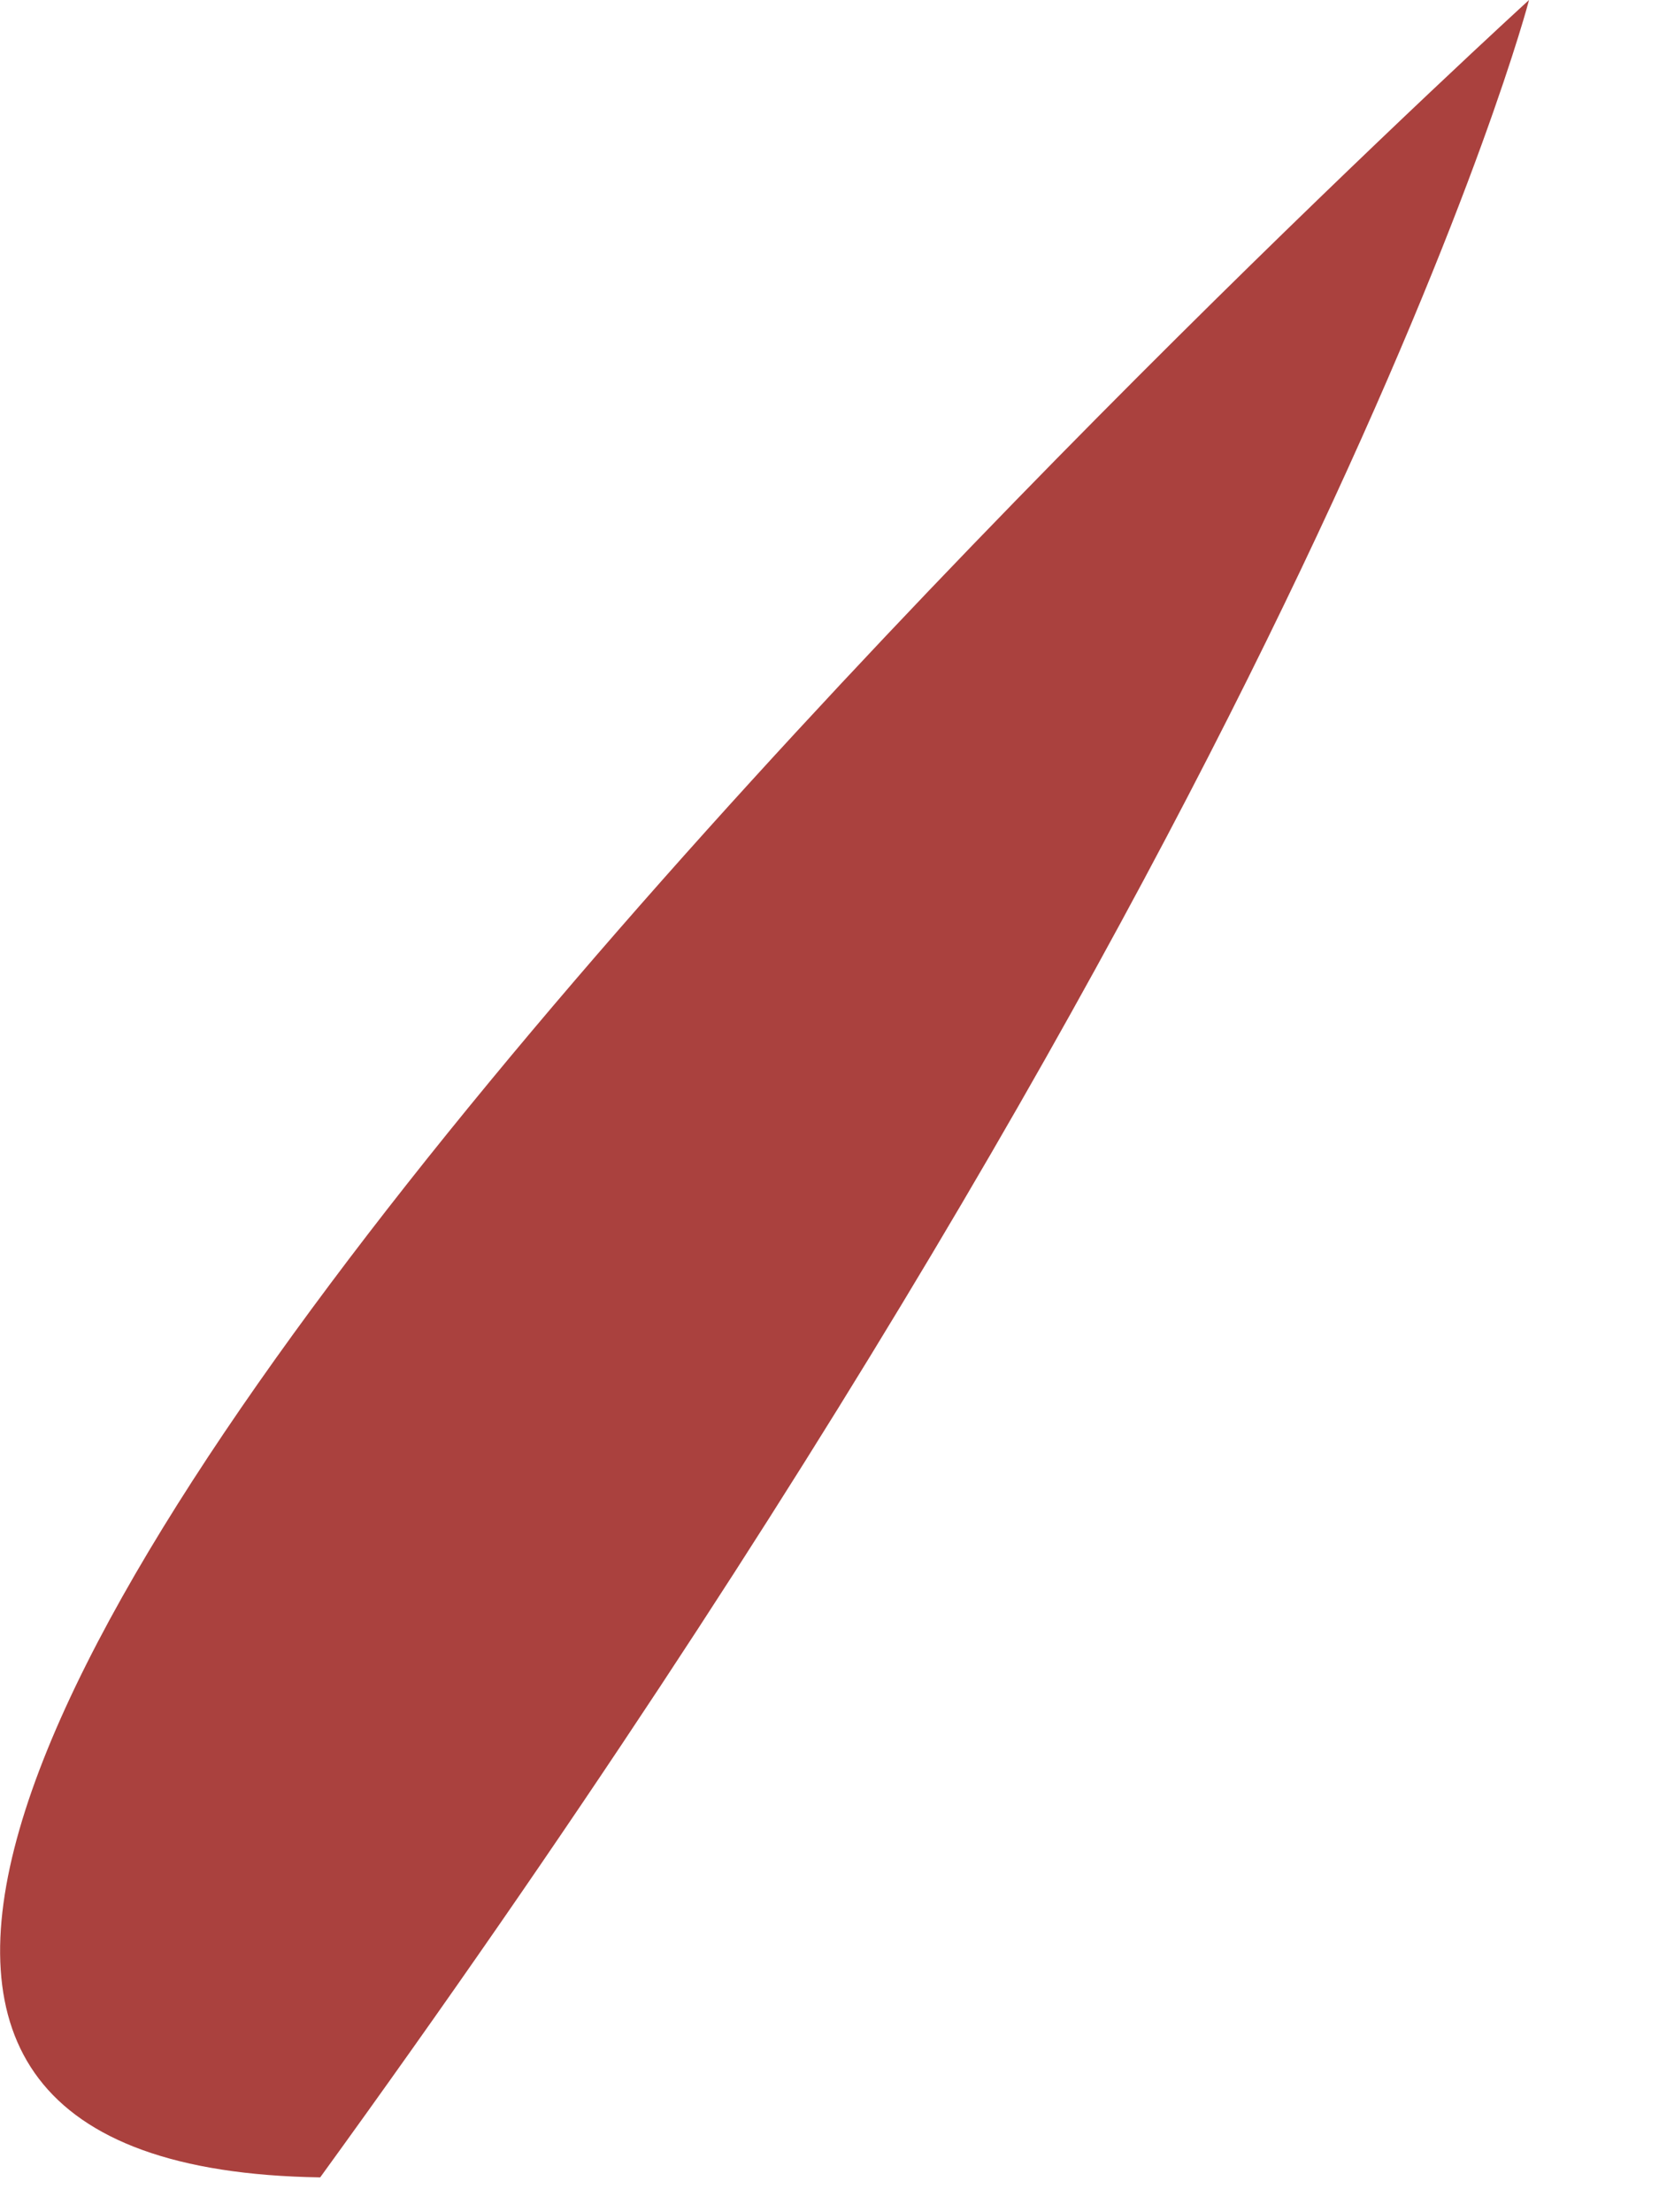
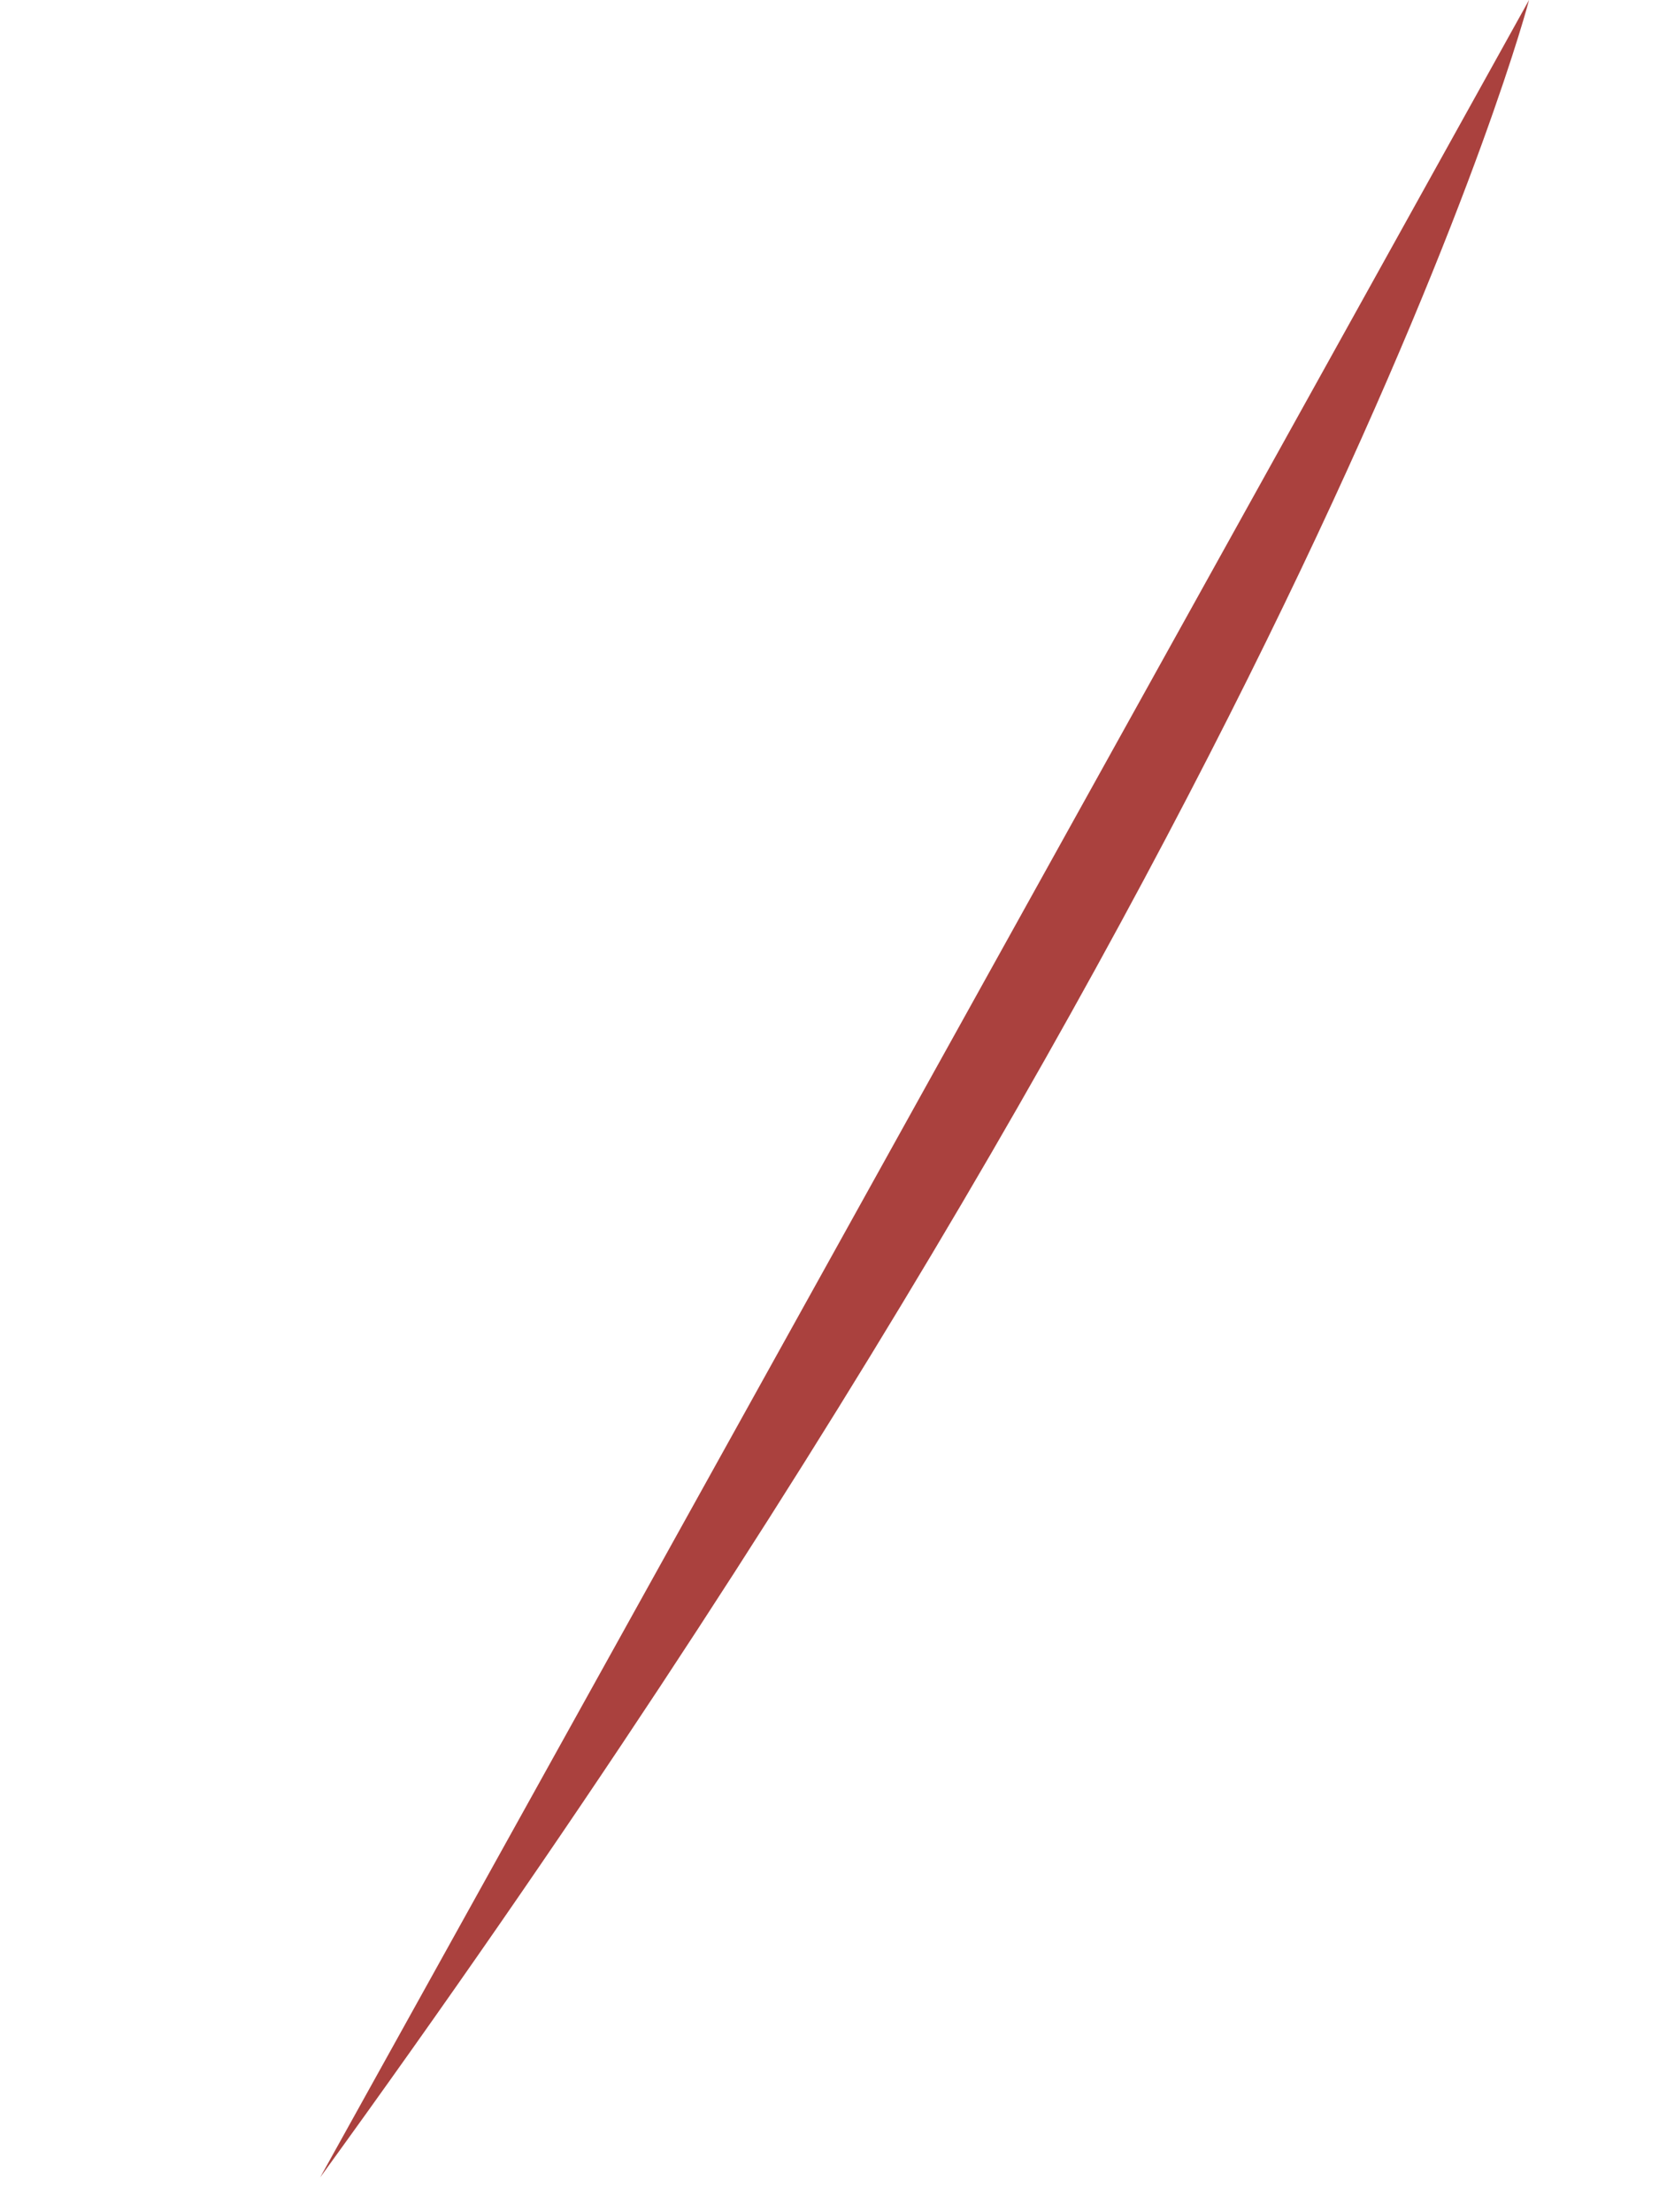
<svg xmlns="http://www.w3.org/2000/svg" fill="none" height="100%" overflow="visible" preserveAspectRatio="none" style="display: block;" viewBox="0 0 3 4" width="100%">
-   <path d="M2.765 0C2.765 0 2.393 1.435 0.579 3.937C-1.52 3.905 2.765 0 2.765 0Z" fill="#AA413E" id="Vector" />
+   <path d="M2.765 0C2.765 0 2.393 1.435 0.579 3.937Z" fill="#AA413E" id="Vector" />
</svg>